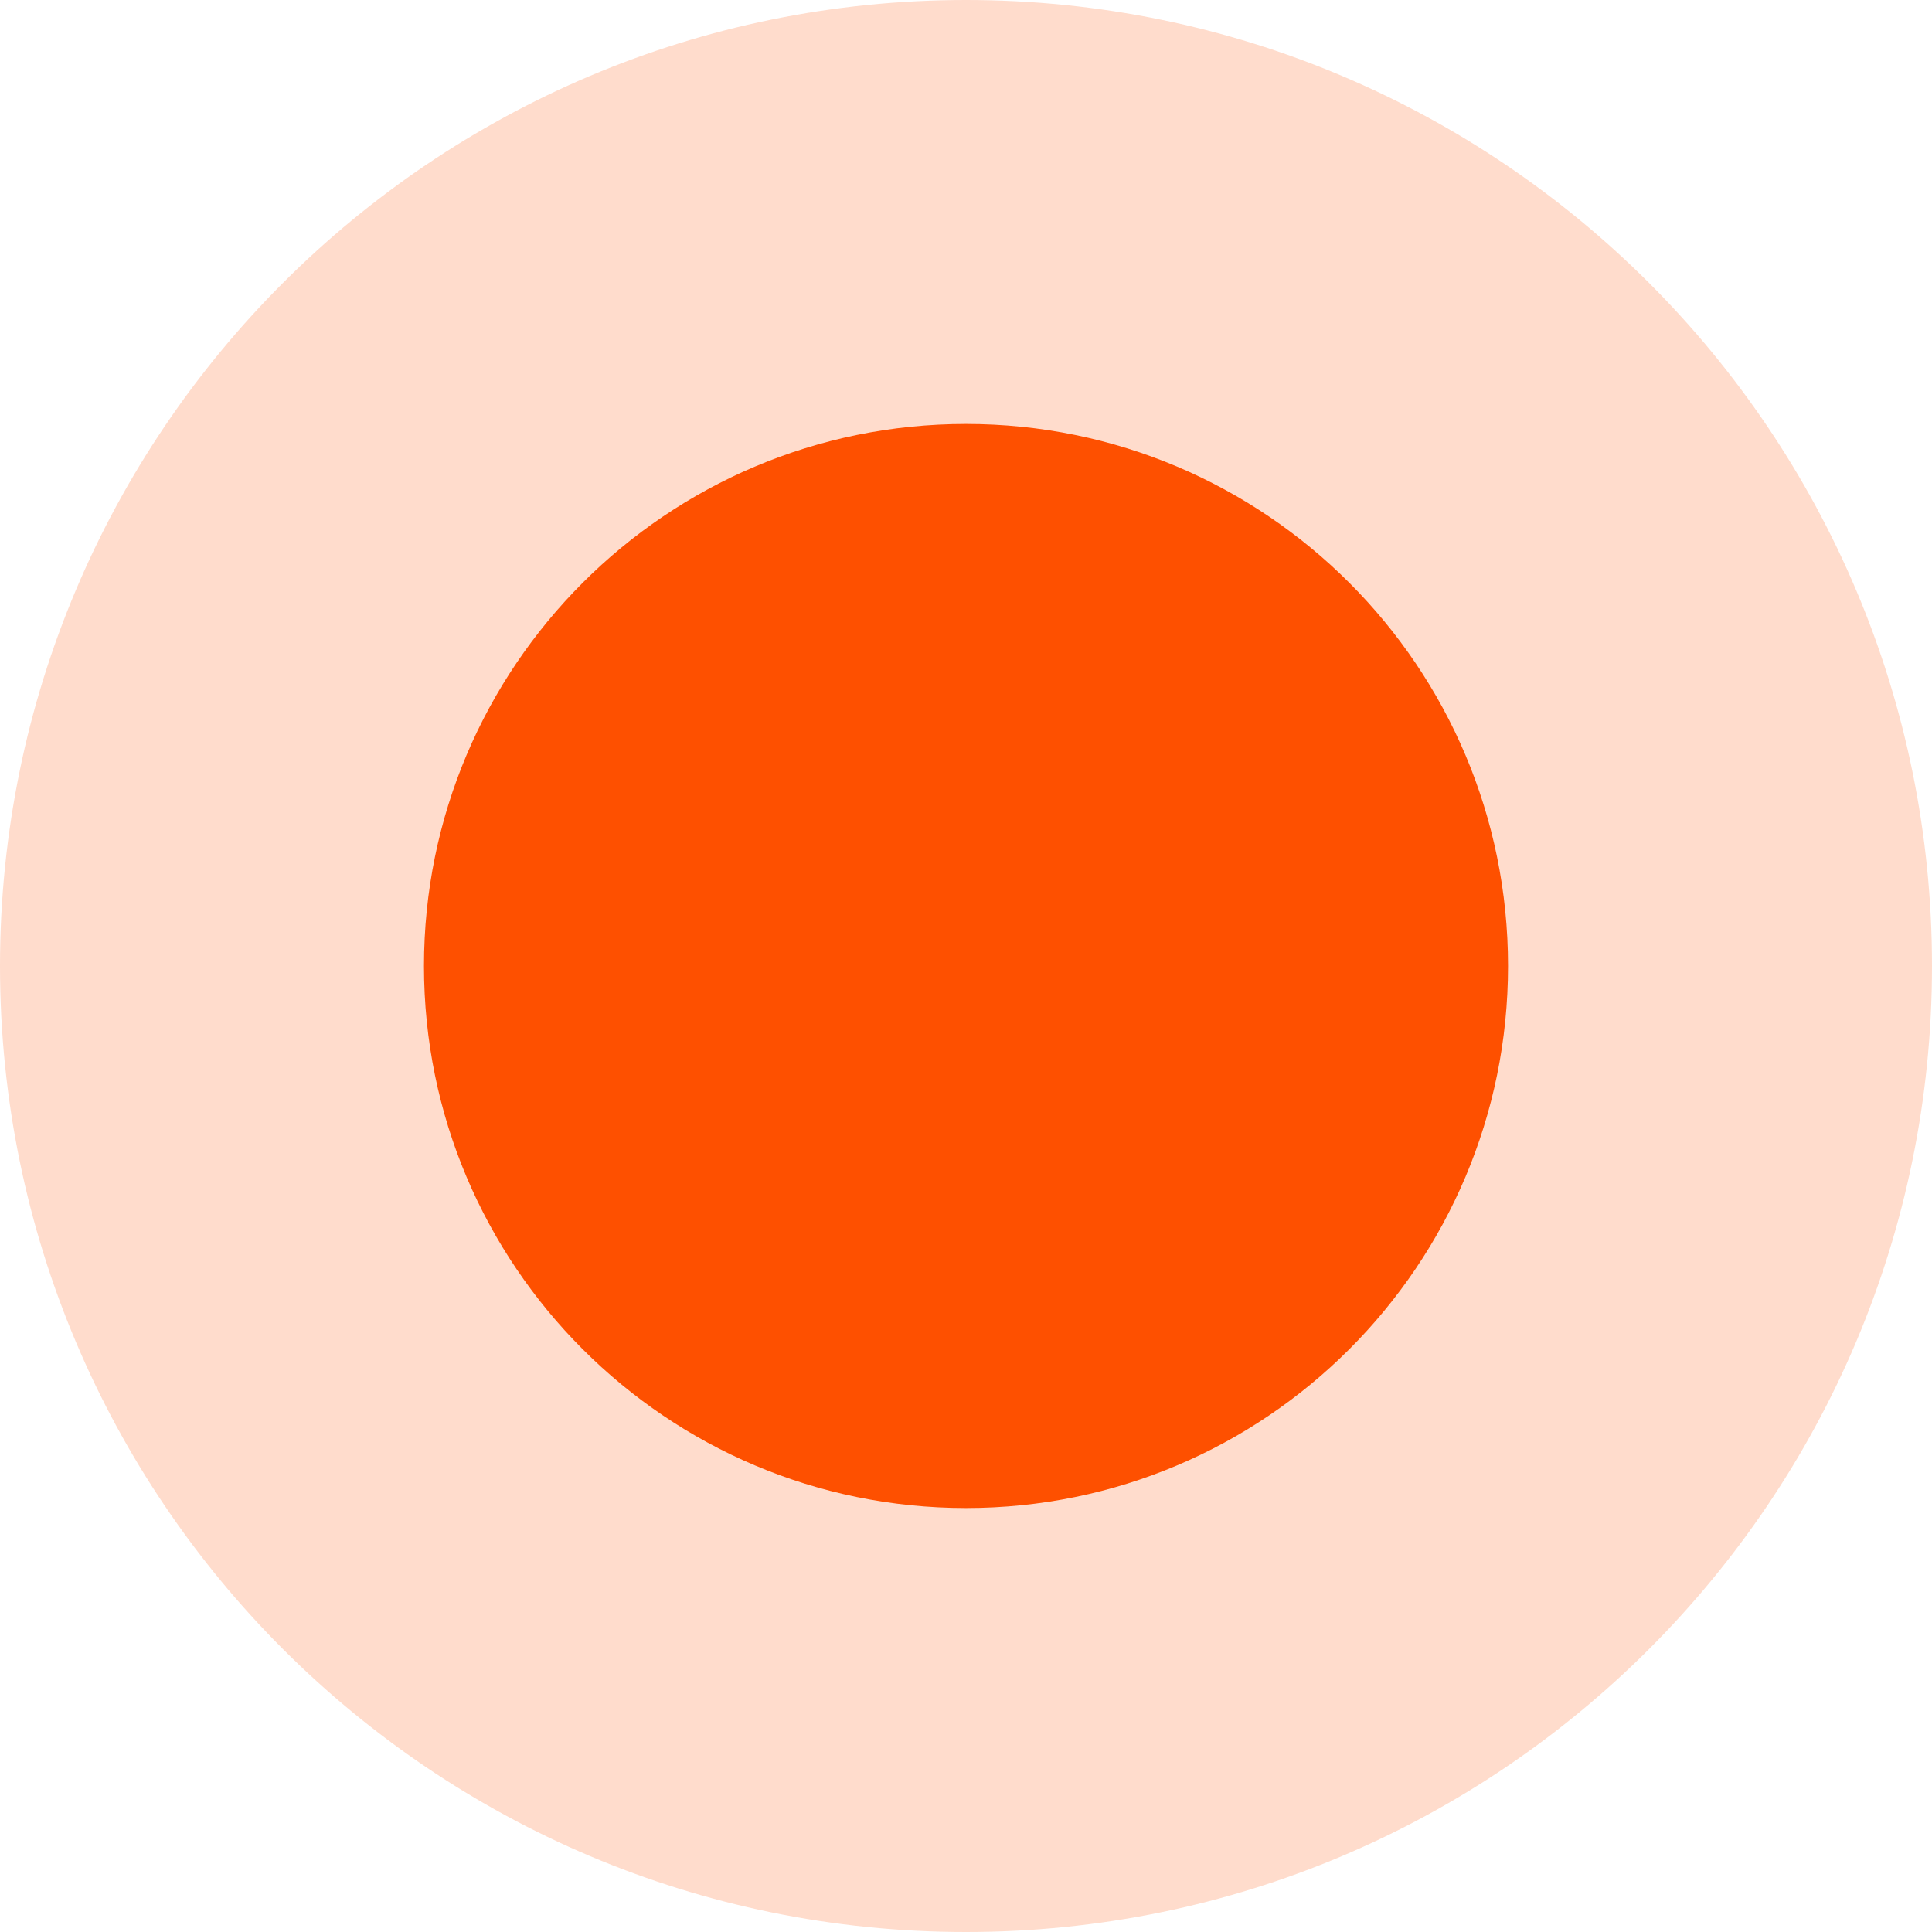
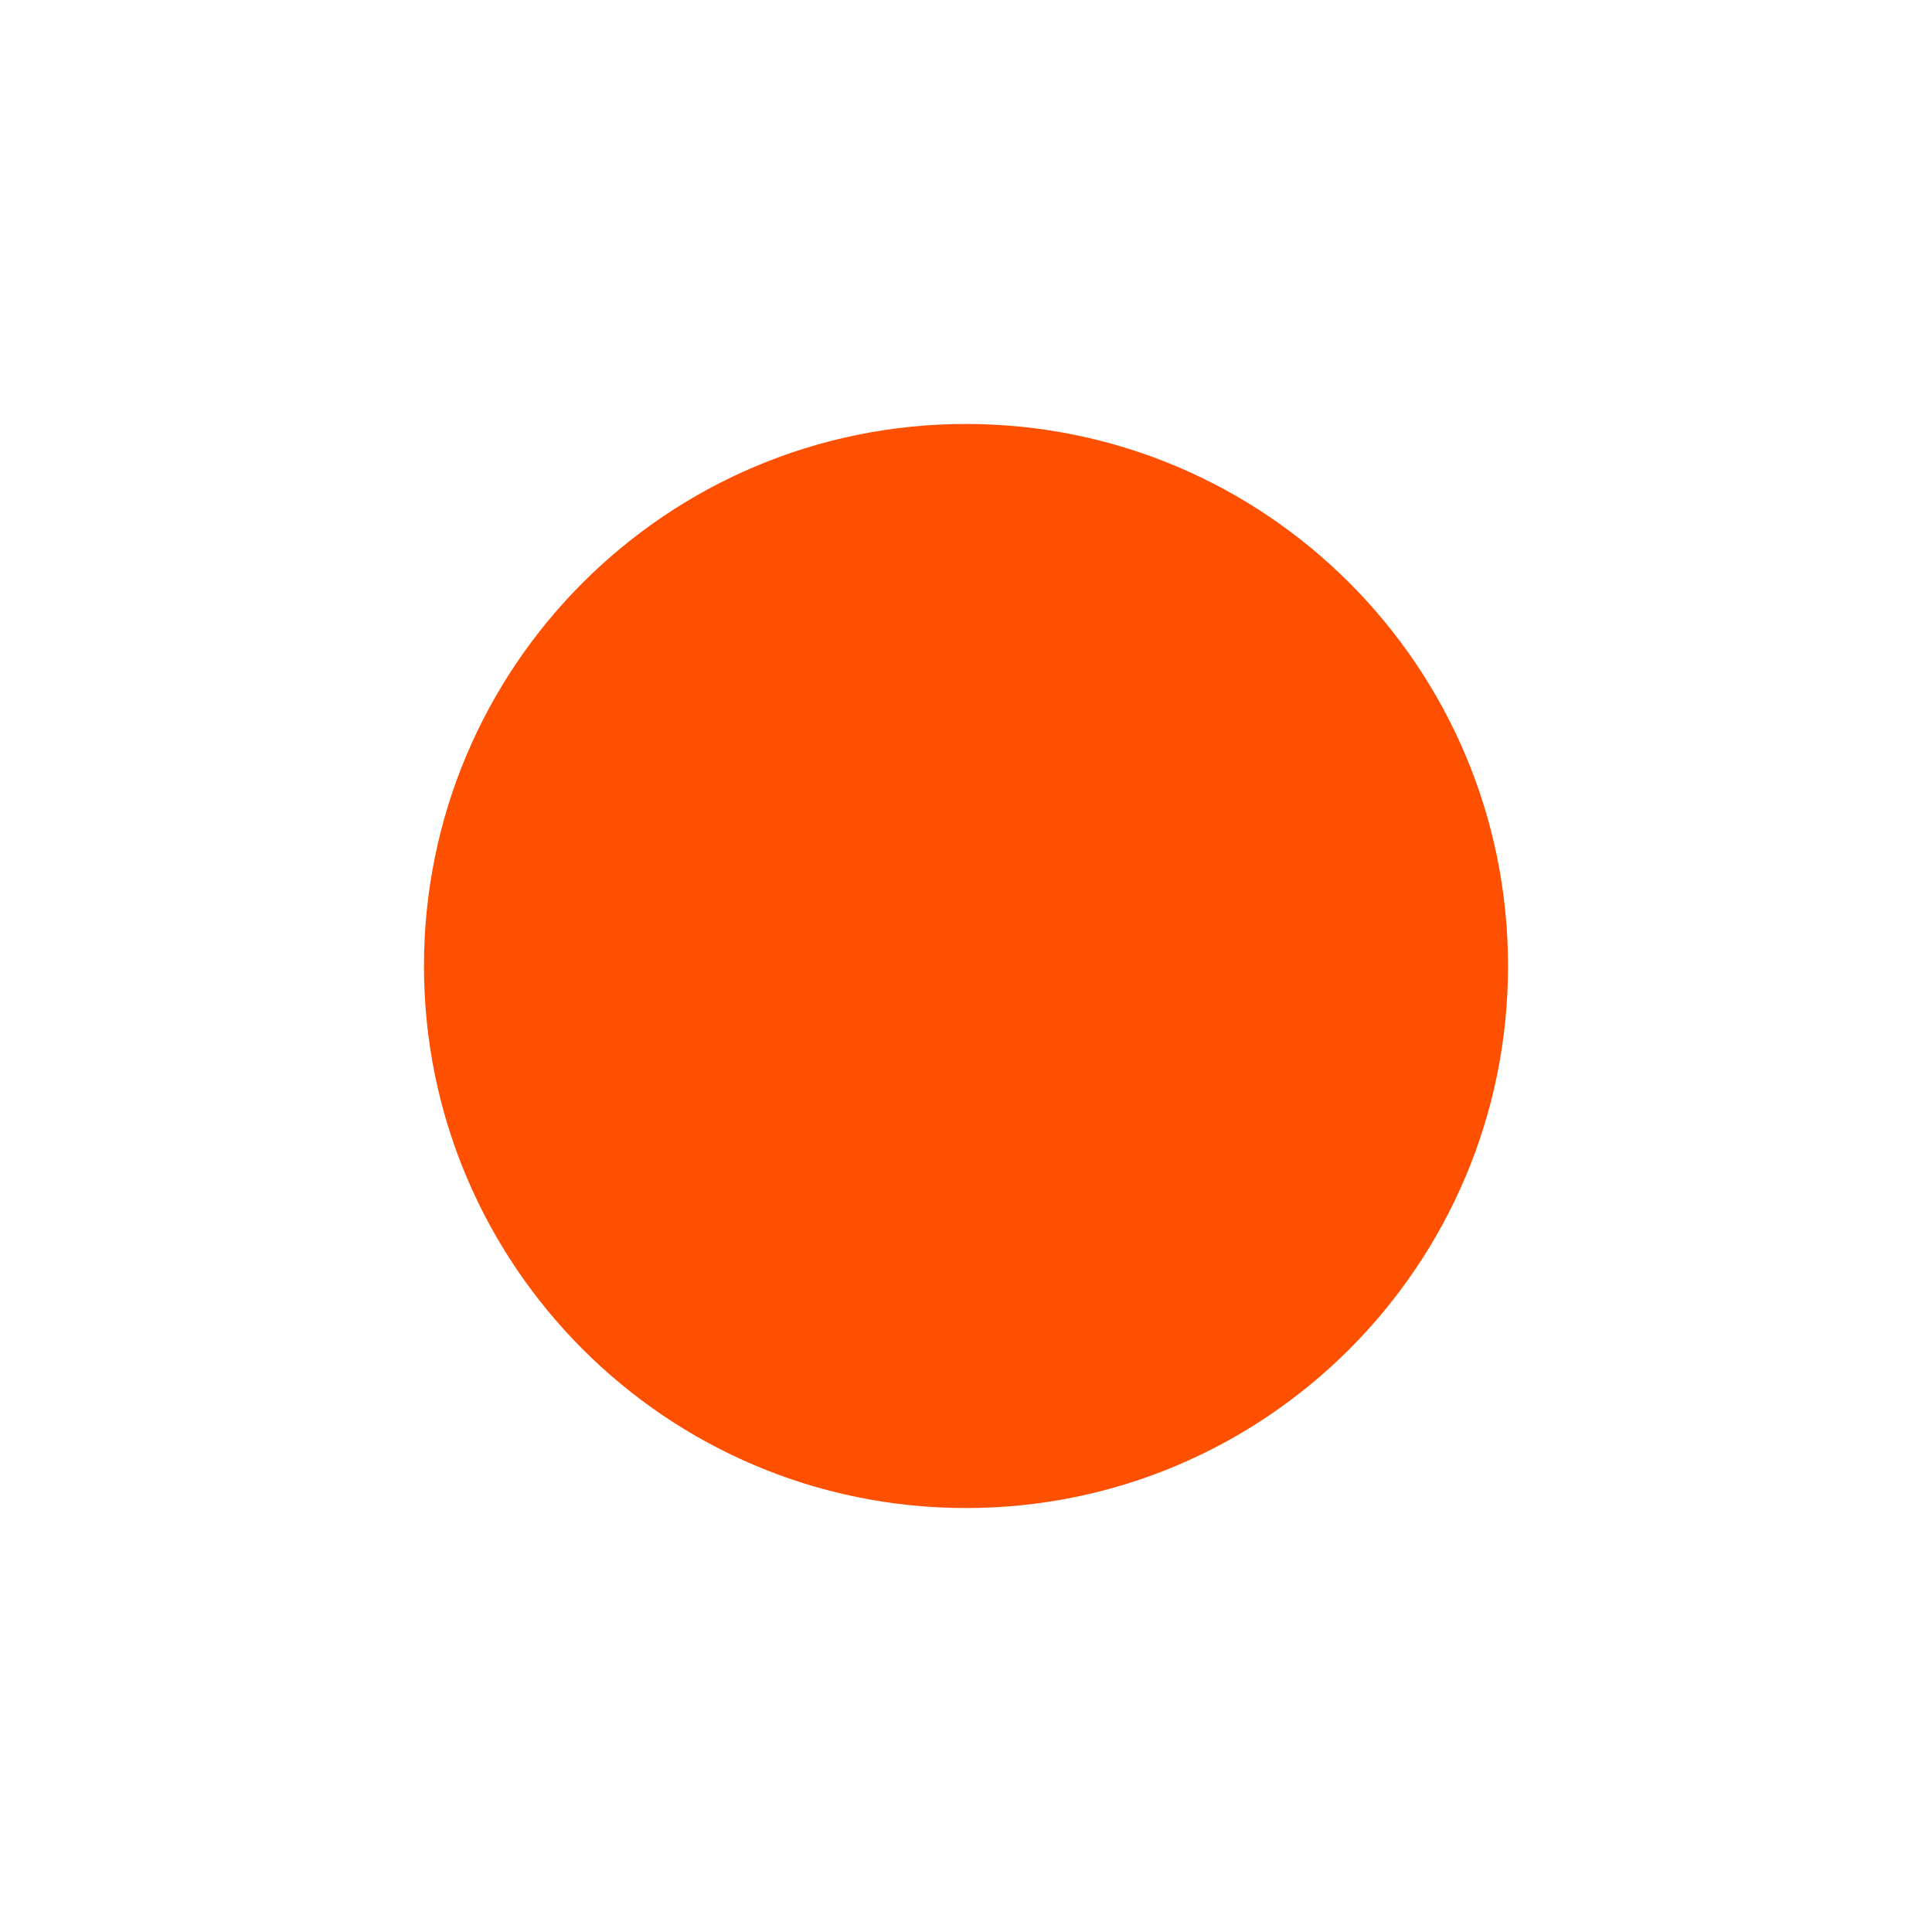
<svg xmlns="http://www.w3.org/2000/svg" data-bbox="0 0 36 36" viewBox="0 0 36 36" data-type="color">
  <g>
-     <path fill="#fe5000" opacity=".2" d="M36 18c0 9.941-8.059 18-18 18S0 27.941 0 18 8.059 0 18 0s18 8.059 18 18" data-color="1" />
    <path fill="#fe5000" d="M28.1 18c0 5.578-4.522 10.1-10.1 10.1S7.9 23.578 7.9 18 12.422 7.9 18 7.9 28.1 12.422 28.1 18" data-color="1" />
  </g>
</svg>